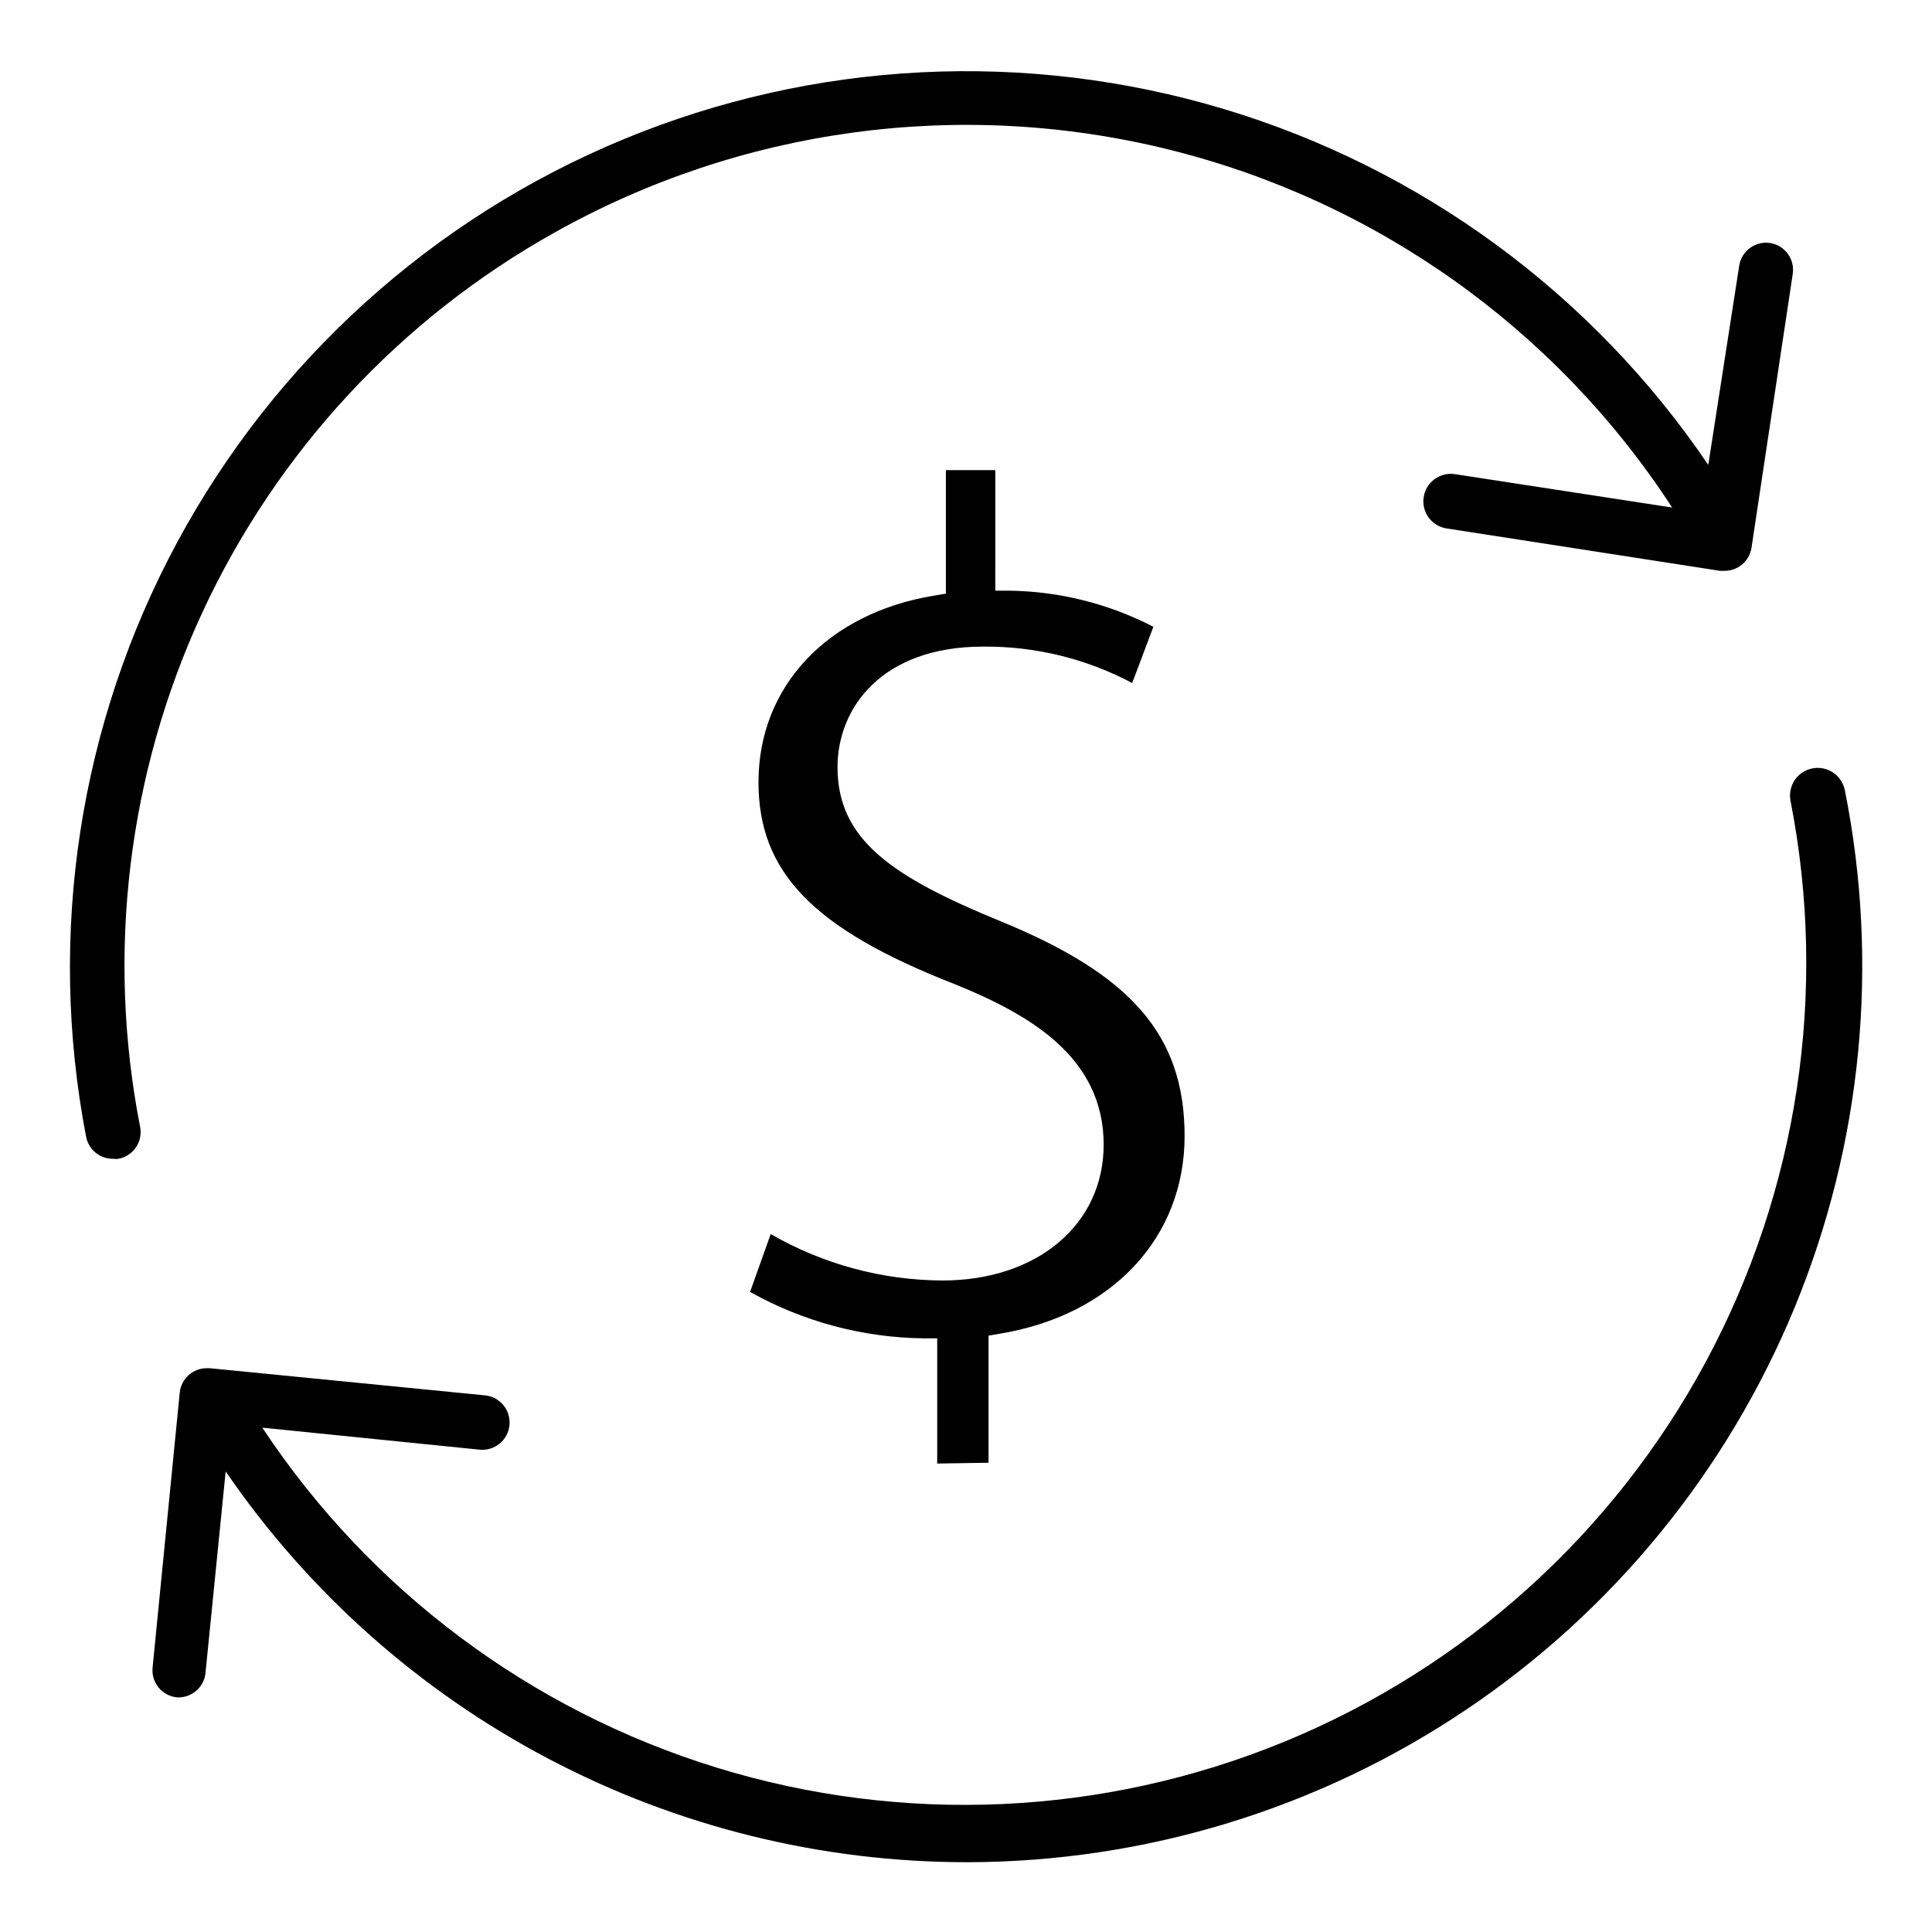
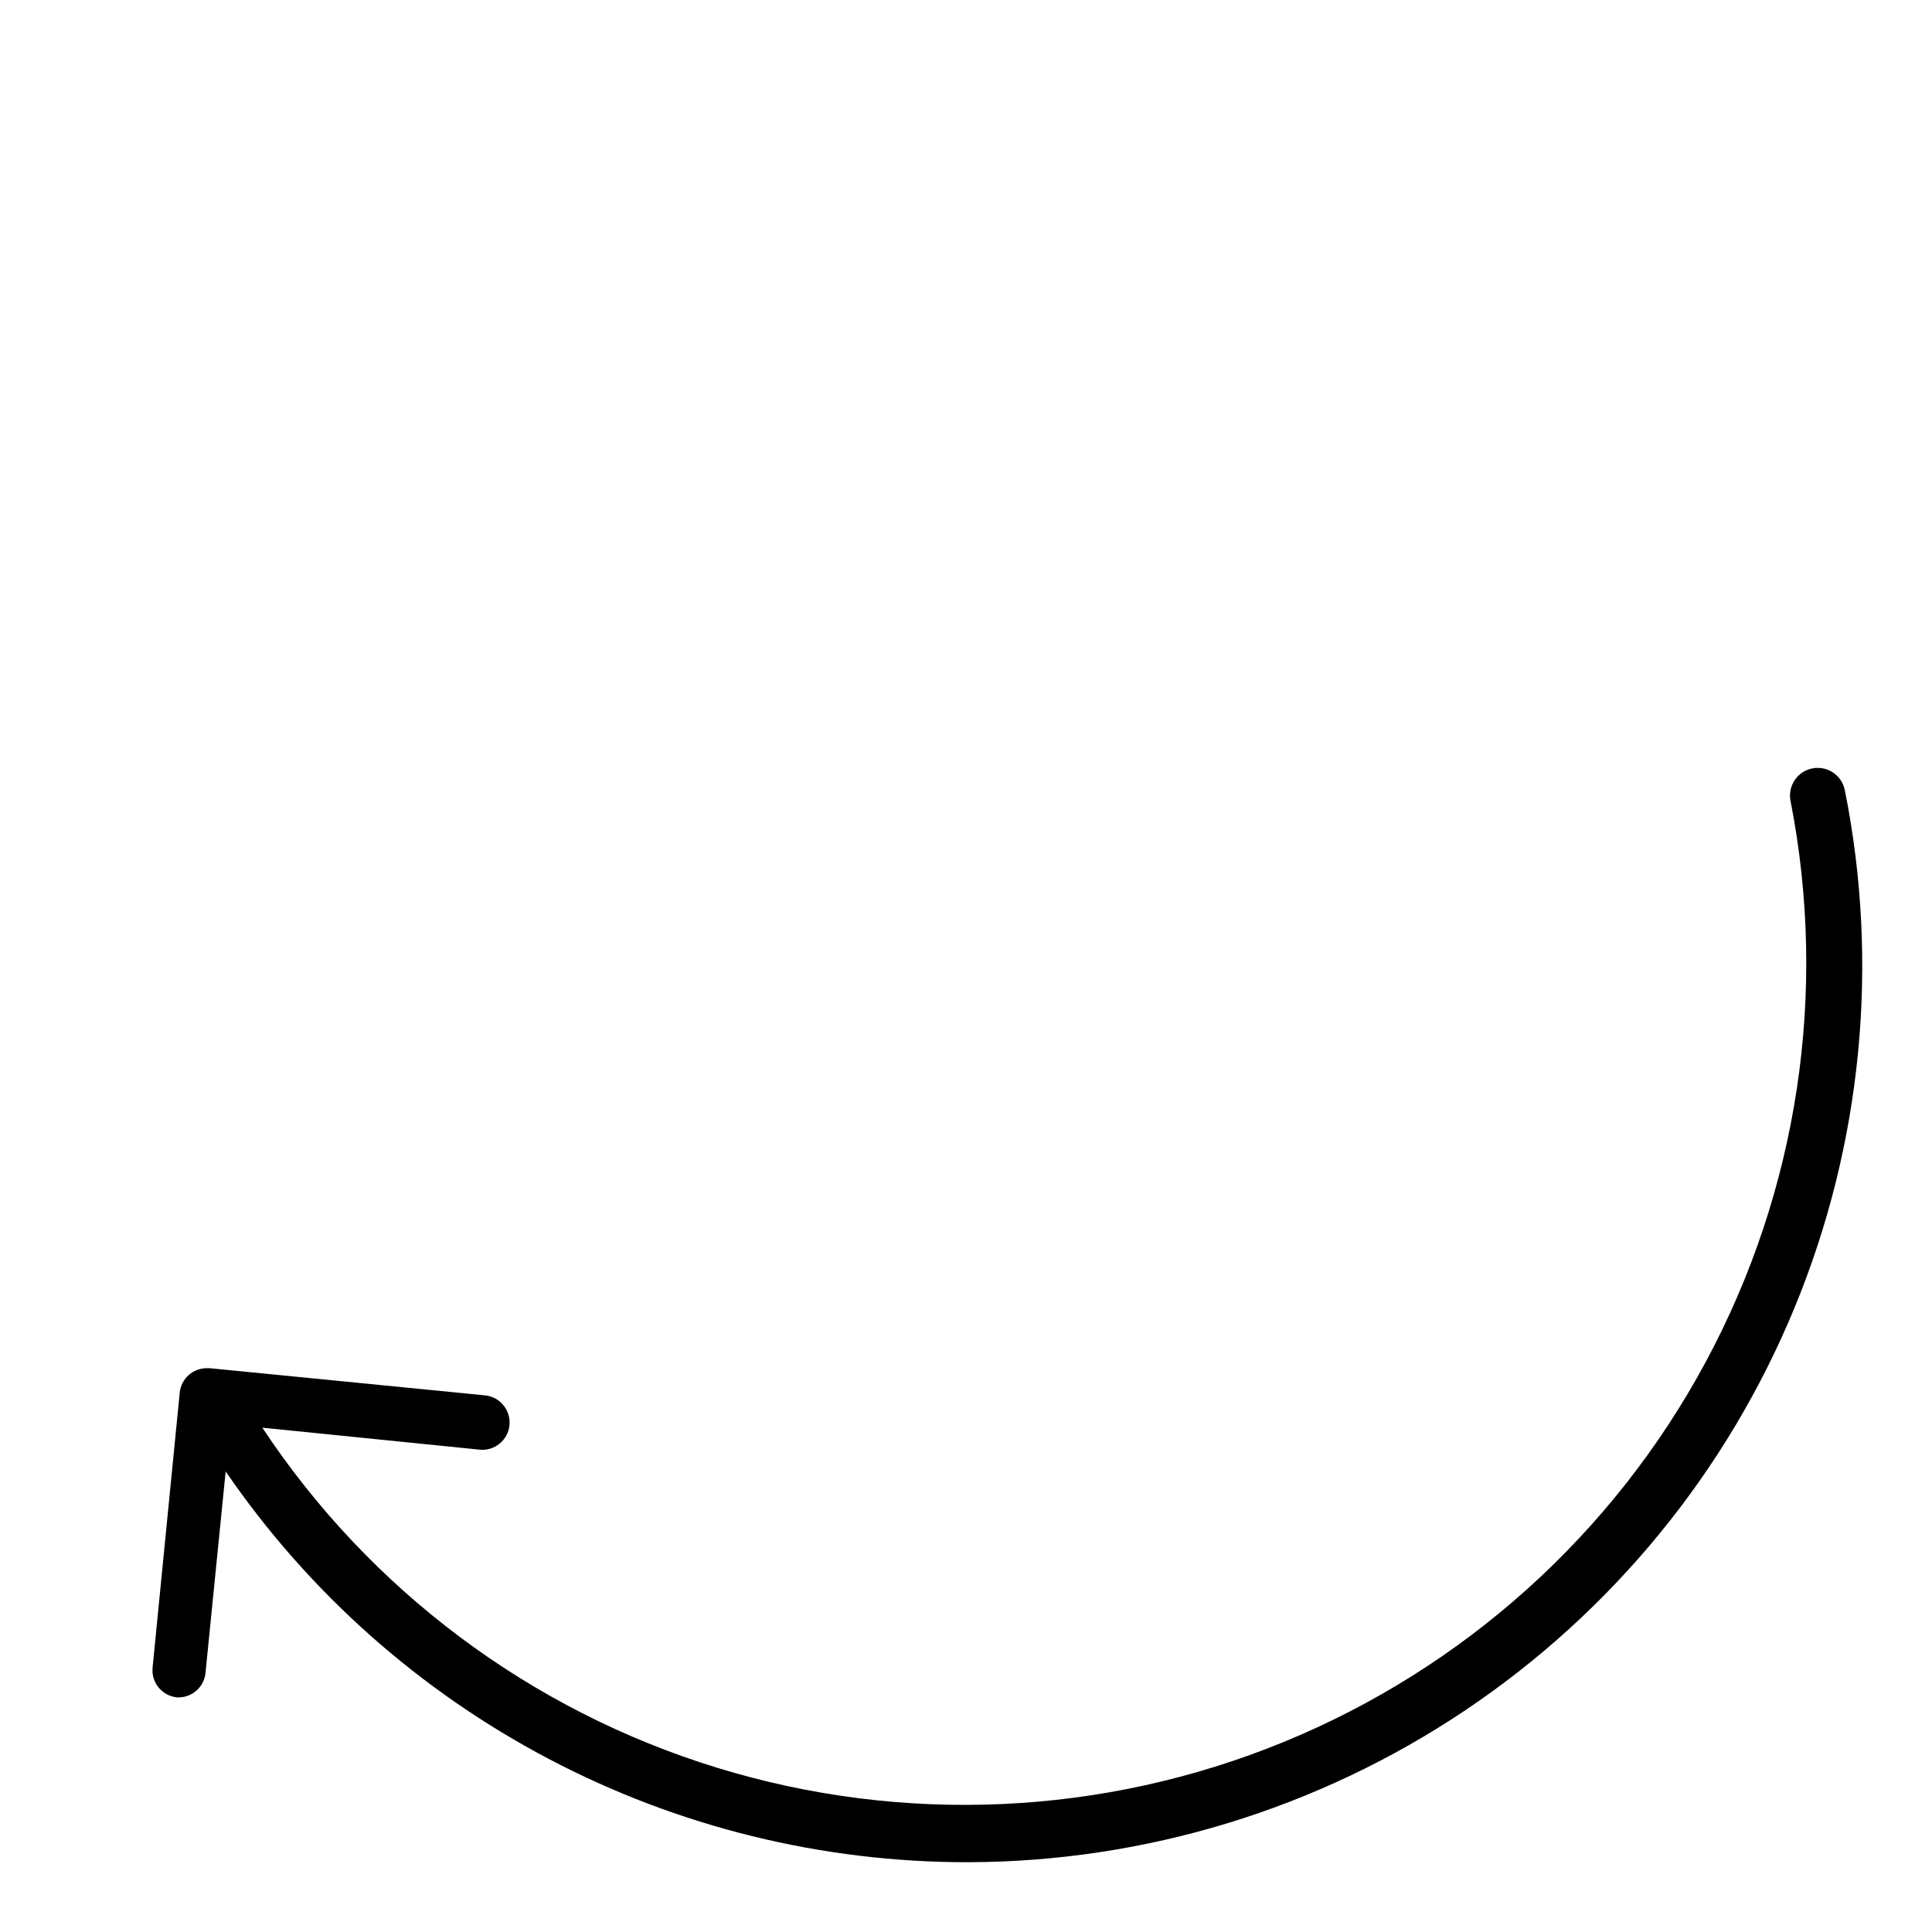
<svg xmlns="http://www.w3.org/2000/svg" fill="#000000" width="800px" height="800px" version="1.1" viewBox="144 144 512 512">
  <g>
-     <path d="m290.89 205.67c49.398-27.738 107.5-35.648 162.52-22.121 55.012 13.527 102.82 47.477 133.73 94.957l-57.578-8.852c-3.977-0.598-7.684 2.141-8.277 6.117-0.598 3.977 2.141 7.68 6.117 8.277l72.406 11.227h1.152-0.004c3.566 0.047 6.629-2.523 7.199-6.047l10.938-72.617c0.605-3.914-2.062-7.578-5.973-8.207-3.91-0.602-7.578 2.066-8.203 5.973l-8.203 52.828h-0.004c-30.668-45.289-76.027-78.605-128.42-94.324-52.391-15.715-108.6-12.867-159.13 8.062-50.535 20.934-92.293 58.664-118.23 106.82-25.934 48.16-34.449 103.79-24.109 157.5 0.66 3.434 3.699 5.894 7.195 5.828 0.453 0.078 0.914 0.078 1.367 0 1.883-0.348 3.547-1.434 4.629-3.012 1.082-1.582 1.488-3.527 1.129-5.406-9.016-46.031-3.258-93.738 16.453-136.3 19.711-42.562 52.367-77.809 93.305-100.71z" />
    <path d="m632.9 353.43c-0.773-3.977-4.625-6.57-8.602-5.797-3.973 0.777-6.566 4.629-5.793 8.602 9.945 50.688 2 103.25-22.488 148.73-24.484 45.48-63.992 81.055-111.78 100.66-47.789 19.602-100.9 22.016-150.27 6.828-49.371-15.188-91.941-47.031-120.45-90.105l57.578 5.828v0.004c3.977 0.395 7.519-2.504 7.918-6.481 0.398-3.973-2.504-7.519-6.477-7.914l-72.98-7.199h-0.719c-3.688-0.023-6.793 2.742-7.199 6.406l-7.199 72.91 0.004-0.004c-0.203 1.914 0.371 3.824 1.586 5.312 1.219 1.484 2.977 2.426 4.891 2.606h0.719c3.648-0.172 6.586-3.051 6.84-6.691l5.324-53.188c21.898 31.969 51.266 58.109 85.559 76.156 34.289 18.051 72.465 27.457 111.21 27.41 46.938-0.113 92.789-14.129 131.77-40.281 38.973-26.152 69.328-63.266 87.227-106.66 17.898-43.391 22.539-91.113 13.336-137.14z" />
-     <path d="m405.97 531.64v-33.684l2.949-0.504c29.797-4.894 49.012-25.477 49.012-52.395 0-26.918-14.395-42.824-48.797-56.93-28.789-11.805-43.184-21.594-43.184-40.809 0-15.906 11.949-31.957 38.504-31.957h0.004c13.793-0.141 27.402 3.176 39.586 9.645l5.613-14.898c-11.863-6.148-25-9.43-38.363-9.574h-3.527l0.004-31.953h-13.102v32.746l-3.023 0.504c-28.285 4.606-46.637 24.039-46.637 49.445 0 23.824 14.395 38.867 52.035 53.547 19.504 7.918 39.441 19.145 39.441 42.535 0 21.09-17.562 35.988-42.75 35.988-15.977-0.082-31.652-4.324-45.488-12.309l-5.469 15.332c14.082 7.891 29.918 12.125 46.062 12.305h3.527v33.18z" />
  </g>
</svg>